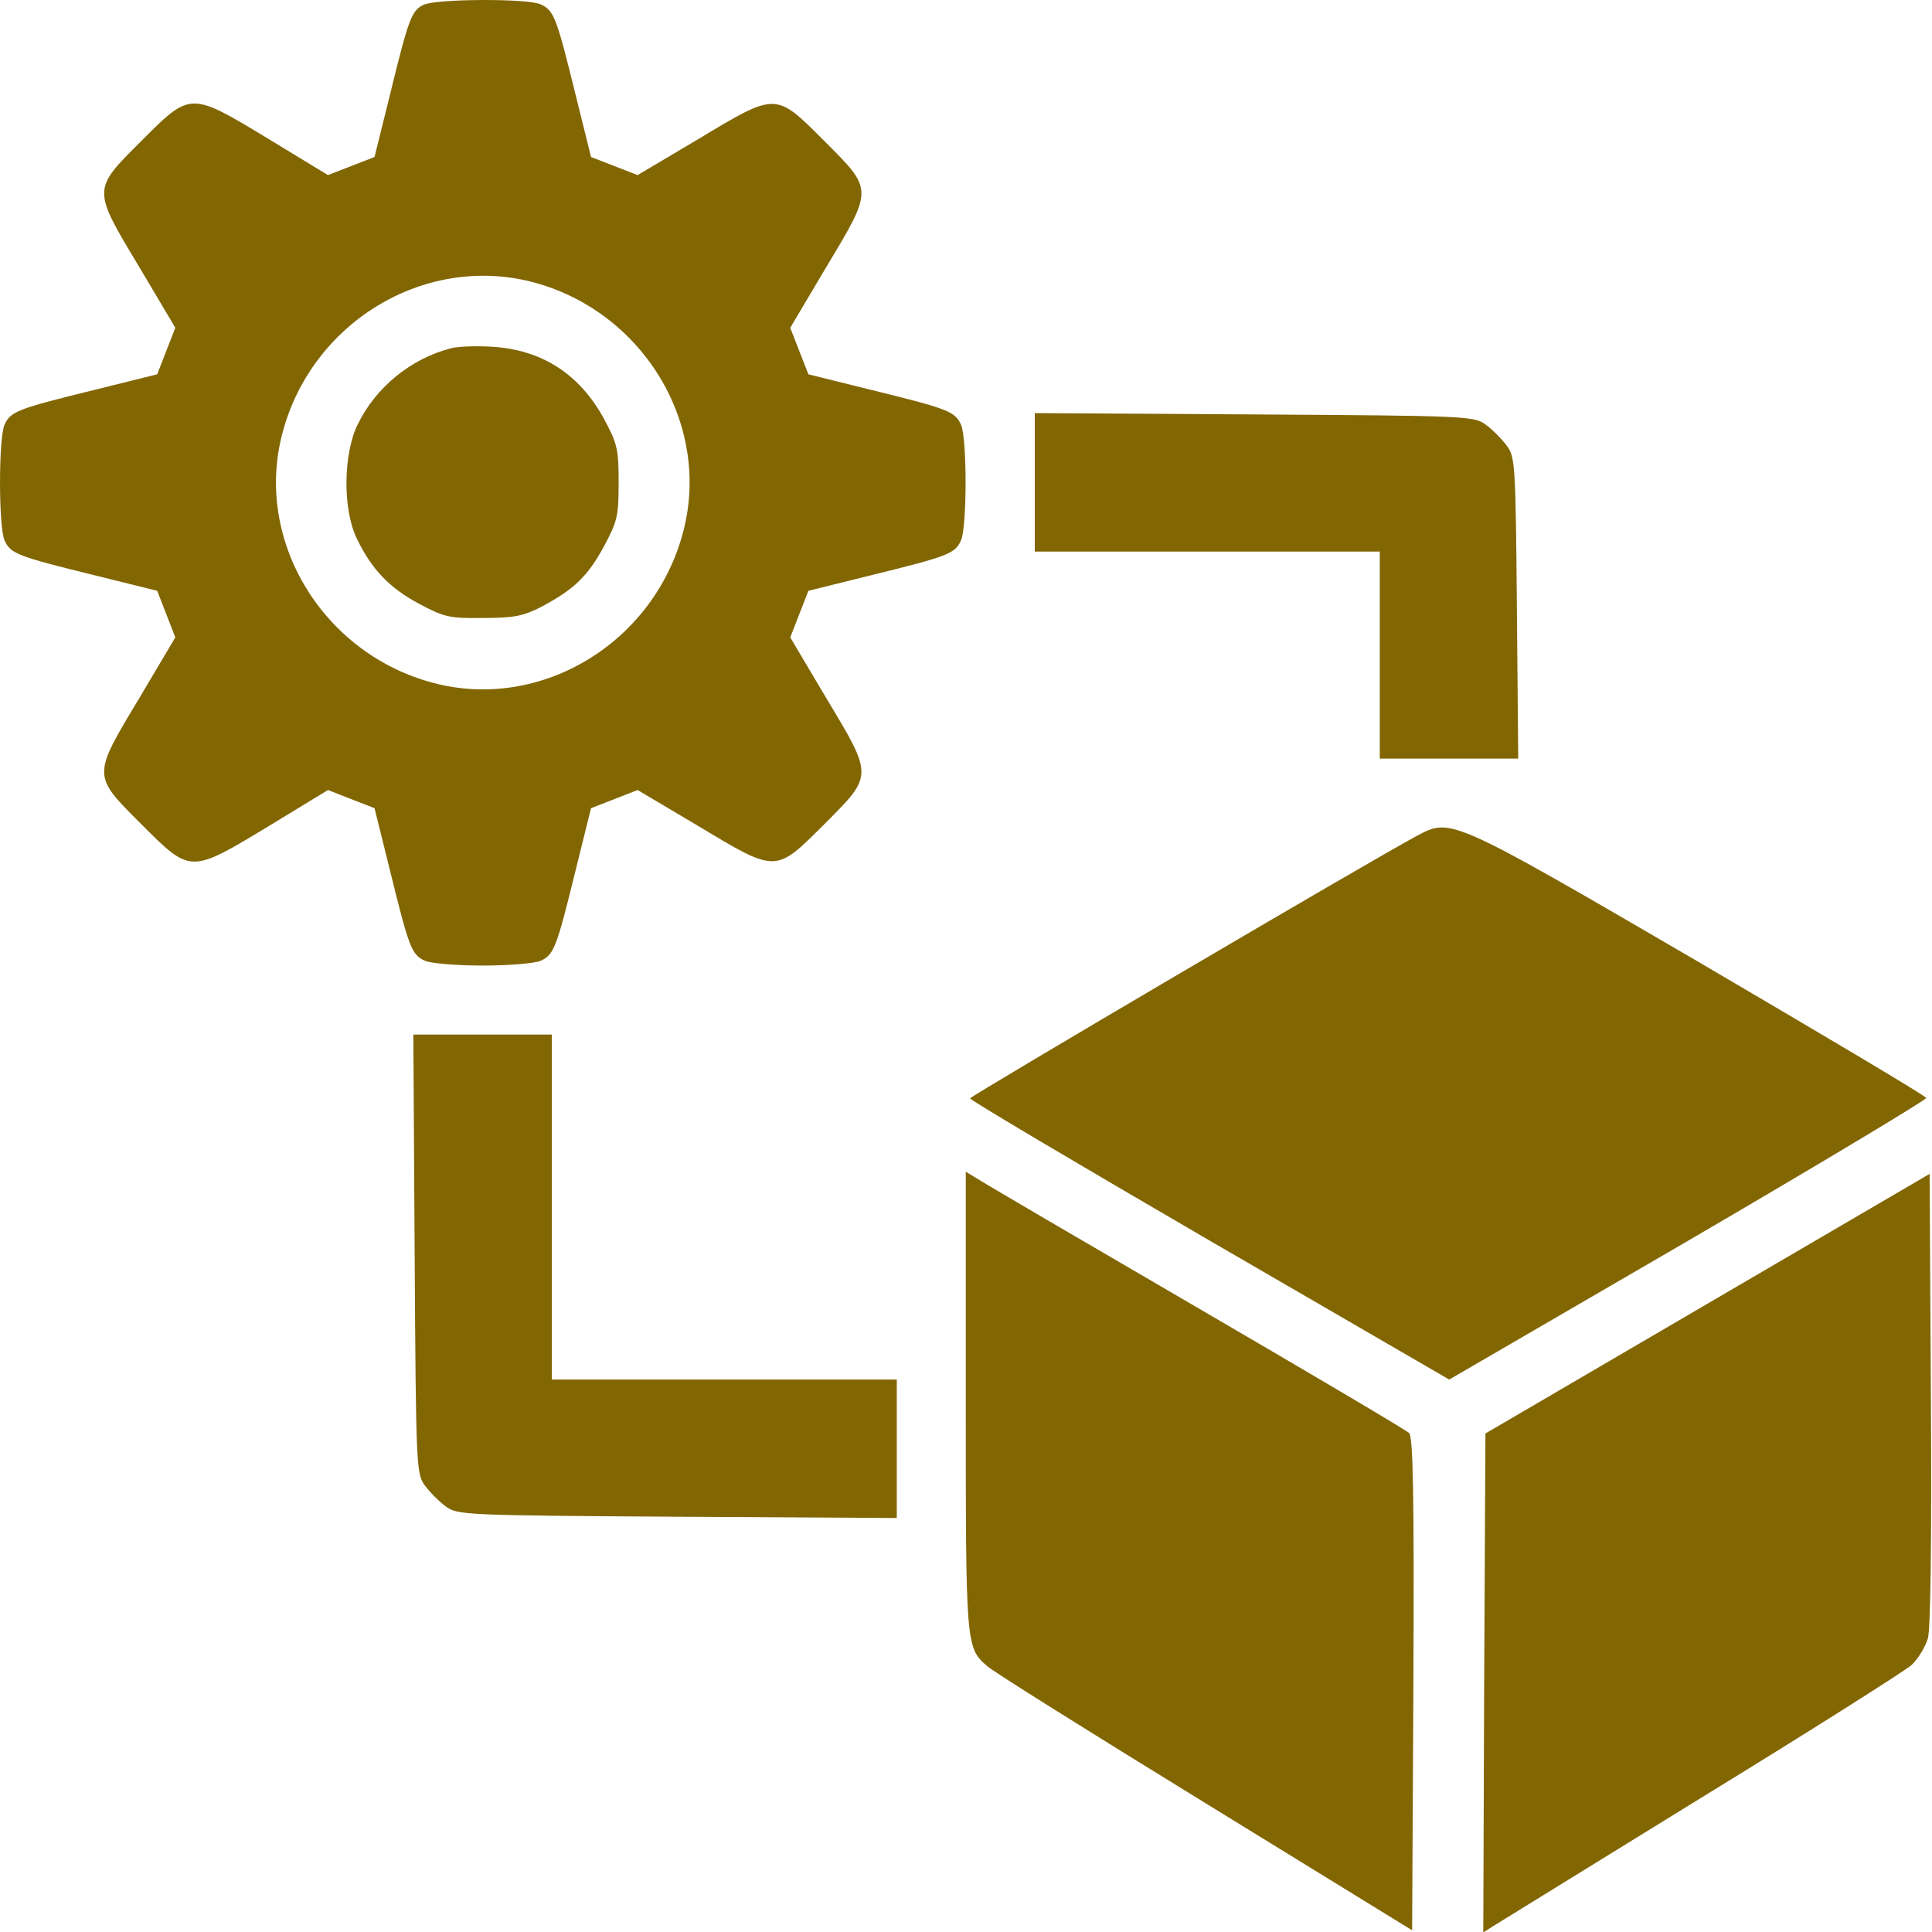
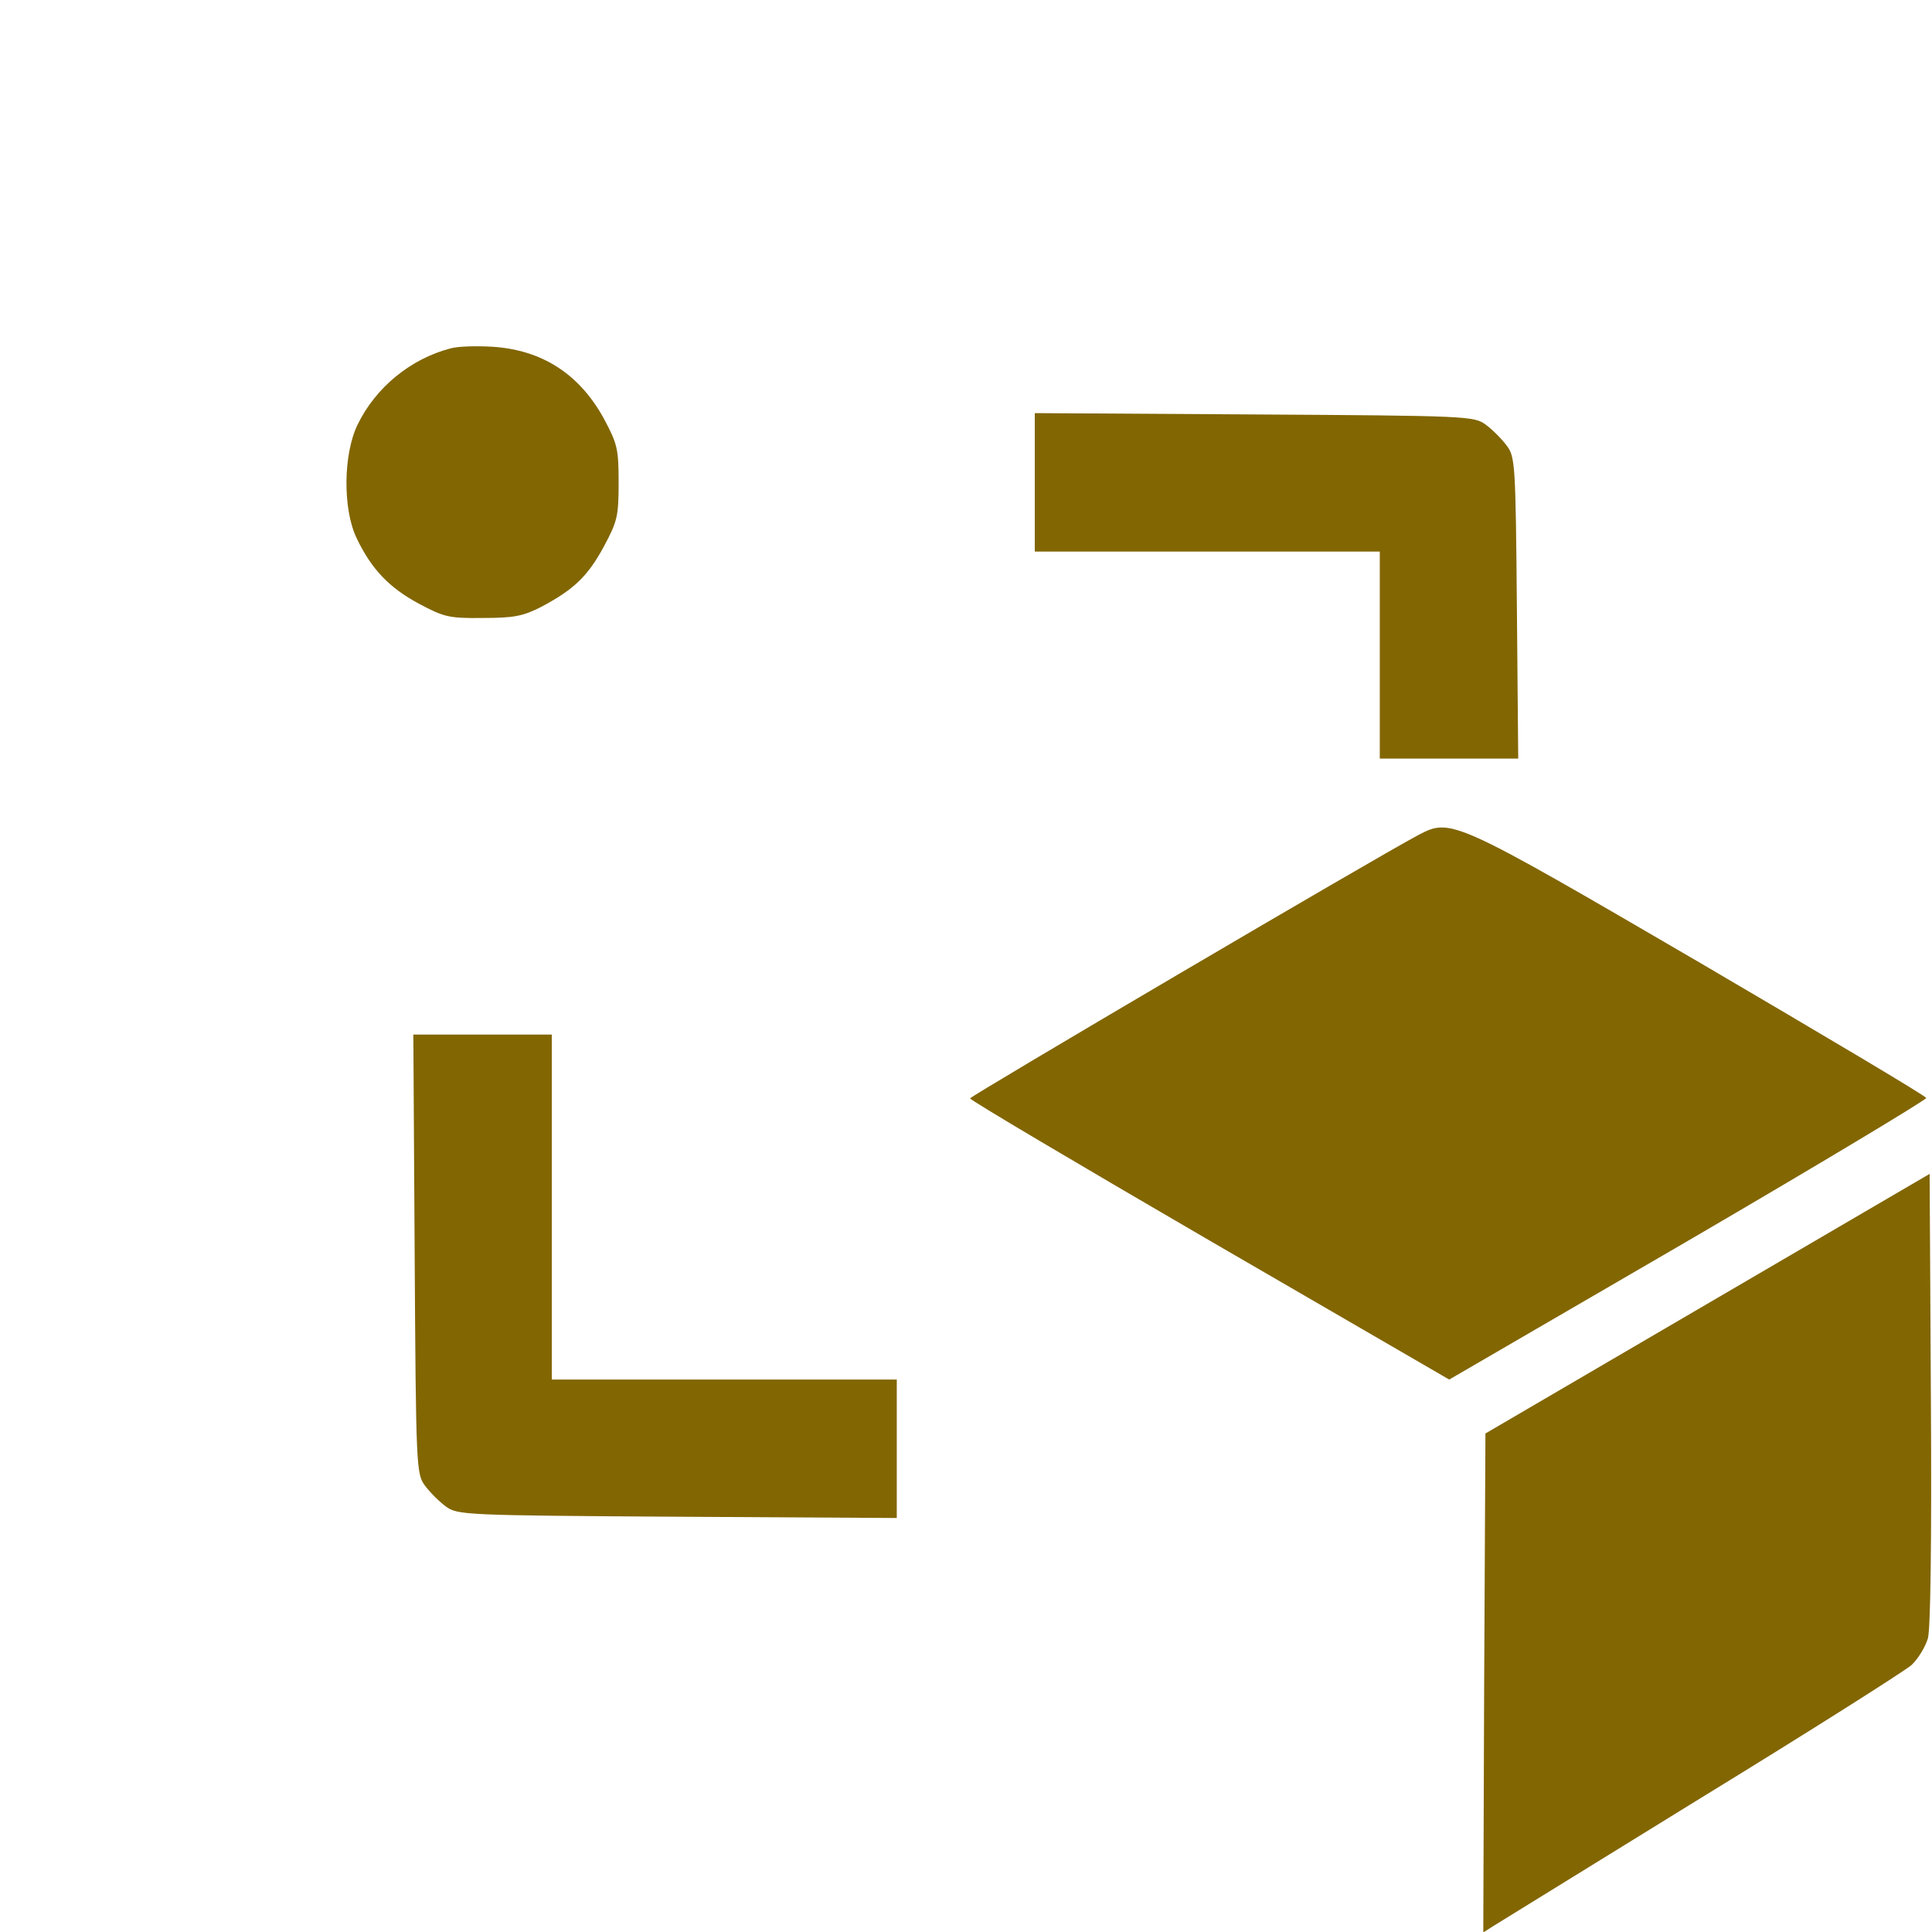
<svg xmlns="http://www.w3.org/2000/svg" width="35" height="35" viewBox="0 0 35 35" fill="none">
-   <path d="M7.676 0.086C7.457 0.188 7.402 0.336 7.066 1.711L6.785 2.844L6.363 3.008L5.941 3.172L4.863 2.516C3.441 1.656 3.457 1.656 2.559 2.555C1.668 3.445 1.668 3.414 2.527 4.844L3.176 5.938L3.012 6.359L2.848 6.781L1.715 7.062C0.316 7.406 0.191 7.453 0.082 7.695C-0.027 7.945 -0.027 9.539 0.082 9.789C0.191 10.031 0.316 10.078 1.715 10.422L2.848 10.703L3.012 11.125L3.176 11.547L2.527 12.641C1.668 14.07 1.668 14.039 2.559 14.93C3.457 15.828 3.441 15.828 4.863 14.969L5.941 14.312L6.363 14.477L6.785 14.641L7.066 15.773C7.41 17.172 7.457 17.297 7.699 17.406C7.809 17.453 8.277 17.492 8.746 17.492C9.215 17.492 9.684 17.453 9.793 17.406C10.035 17.297 10.082 17.172 10.426 15.773L10.707 14.641L11.129 14.477L11.551 14.312L12.645 14.961C14.074 15.82 14.043 15.82 14.934 14.93C15.824 14.039 15.824 14.07 14.965 12.641L14.316 11.547L14.48 11.125L14.645 10.703L15.777 10.422C17.176 10.078 17.301 10.031 17.41 9.789C17.52 9.539 17.52 7.945 17.41 7.695C17.301 7.453 17.176 7.406 15.777 7.062L14.645 6.781L14.48 6.359L14.316 5.938L14.965 4.844C15.824 3.414 15.824 3.445 14.934 2.555C14.043 1.664 14.074 1.664 12.645 2.523L11.551 3.172L11.129 3.008L10.707 2.844L10.426 1.711C10.082 0.312 10.035 0.188 9.793 0.078C9.551 -0.031 7.91 -0.023 7.676 0.086ZM9.645 5.109C11.645 5.633 12.887 7.68 12.379 9.625C11.855 11.641 9.809 12.883 7.863 12.375C5.855 11.852 4.605 9.805 5.113 7.859C5.637 5.844 7.684 4.602 9.645 5.109Z" fill="#826602" />
  <path d="M8.16 6.312C7.441 6.5 6.809 7.015 6.481 7.687C6.215 8.226 6.207 9.234 6.465 9.758C6.731 10.312 7.051 10.648 7.59 10.937C8.043 11.179 8.137 11.203 8.746 11.195C9.309 11.195 9.473 11.164 9.809 10.992C10.395 10.679 10.645 10.445 10.941 9.898C11.184 9.445 11.207 9.351 11.207 8.742C11.207 8.133 11.184 8.039 10.941 7.586C10.496 6.773 9.816 6.336 8.91 6.281C8.629 6.265 8.293 6.273 8.16 6.312Z" fill="#826602" />
  <path d="M18.746 8.742V9.992H21.871H24.996V11.867V13.742H26.246H27.504L27.48 11.016C27.457 8.398 27.449 8.273 27.293 8.07C27.207 7.953 27.035 7.781 26.918 7.695C26.707 7.539 26.605 7.531 22.723 7.508L18.746 7.484V8.742Z" fill="#826602" />
  <path d="M25.699 15.125C24.902 15.547 17.574 19.859 17.574 19.898C17.574 19.93 19.527 21.086 21.918 22.477L26.254 24.992L30.582 22.477C32.965 21.086 34.902 19.922 34.895 19.891C34.887 19.852 33.027 18.75 30.777 17.43C26.316 14.828 26.285 14.82 25.699 15.125Z" fill="#826602" />
  <path d="M7.512 22.719C7.535 26.602 7.543 26.703 7.699 26.914C7.785 27.031 7.957 27.203 8.074 27.289C8.285 27.445 8.387 27.453 12.27 27.477L16.246 27.5V26.242V24.992H13.121H9.996V21.867V18.742H8.746H7.488L7.512 22.719Z" fill="#826602" />
-   <path d="M17.496 25.383C17.496 29.797 17.496 29.844 17.879 30.18C17.965 30.266 19.738 31.375 21.809 32.648L25.582 34.969L25.605 30.508C25.621 27.008 25.598 26.031 25.527 25.961C25.473 25.906 23.754 24.891 21.715 23.703C19.676 22.516 17.887 21.469 17.754 21.383L17.496 21.227V25.383Z" fill="#826602" />
  <path d="M30.934 23.617L26.91 25.969L26.887 30.492L26.871 35.008L27.043 34.898C27.145 34.836 28.84 33.789 30.816 32.57C32.793 31.359 34.504 30.273 34.629 30.164C34.746 30.055 34.879 29.836 34.926 29.68C34.973 29.508 34.996 27.945 34.98 25.336L34.957 21.266L30.934 23.617Z" fill="#826602" />
</svg>